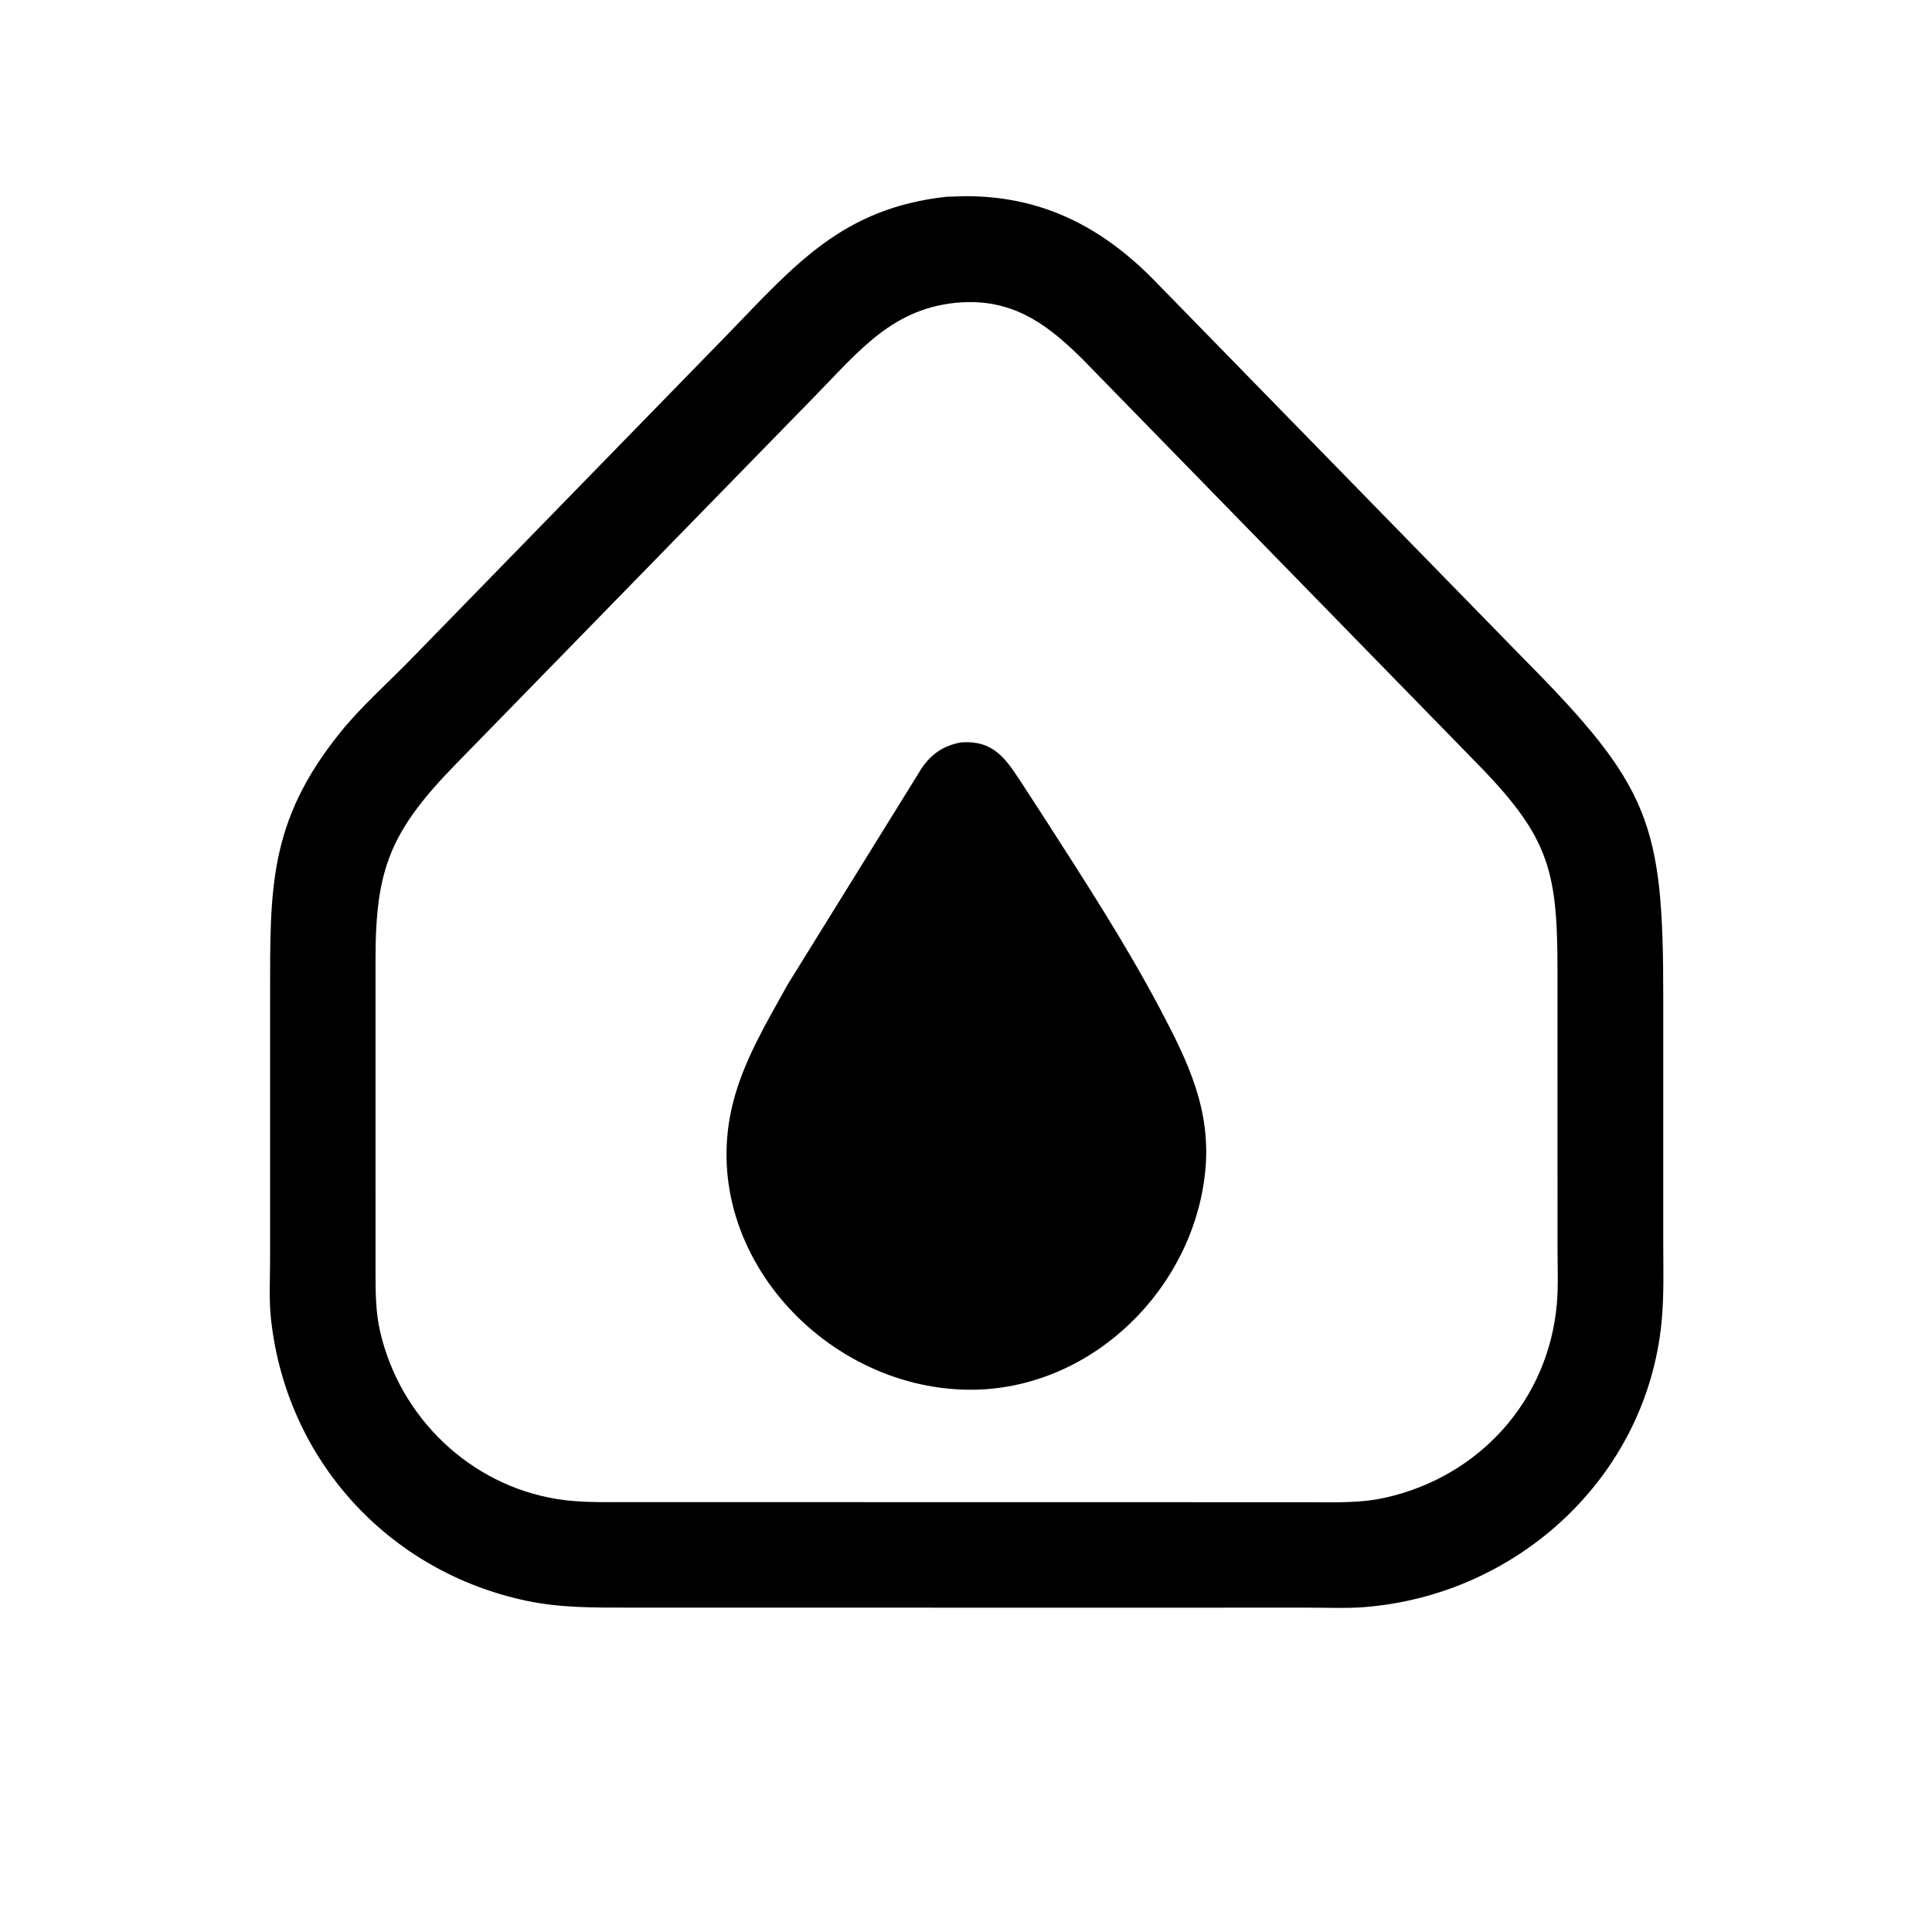
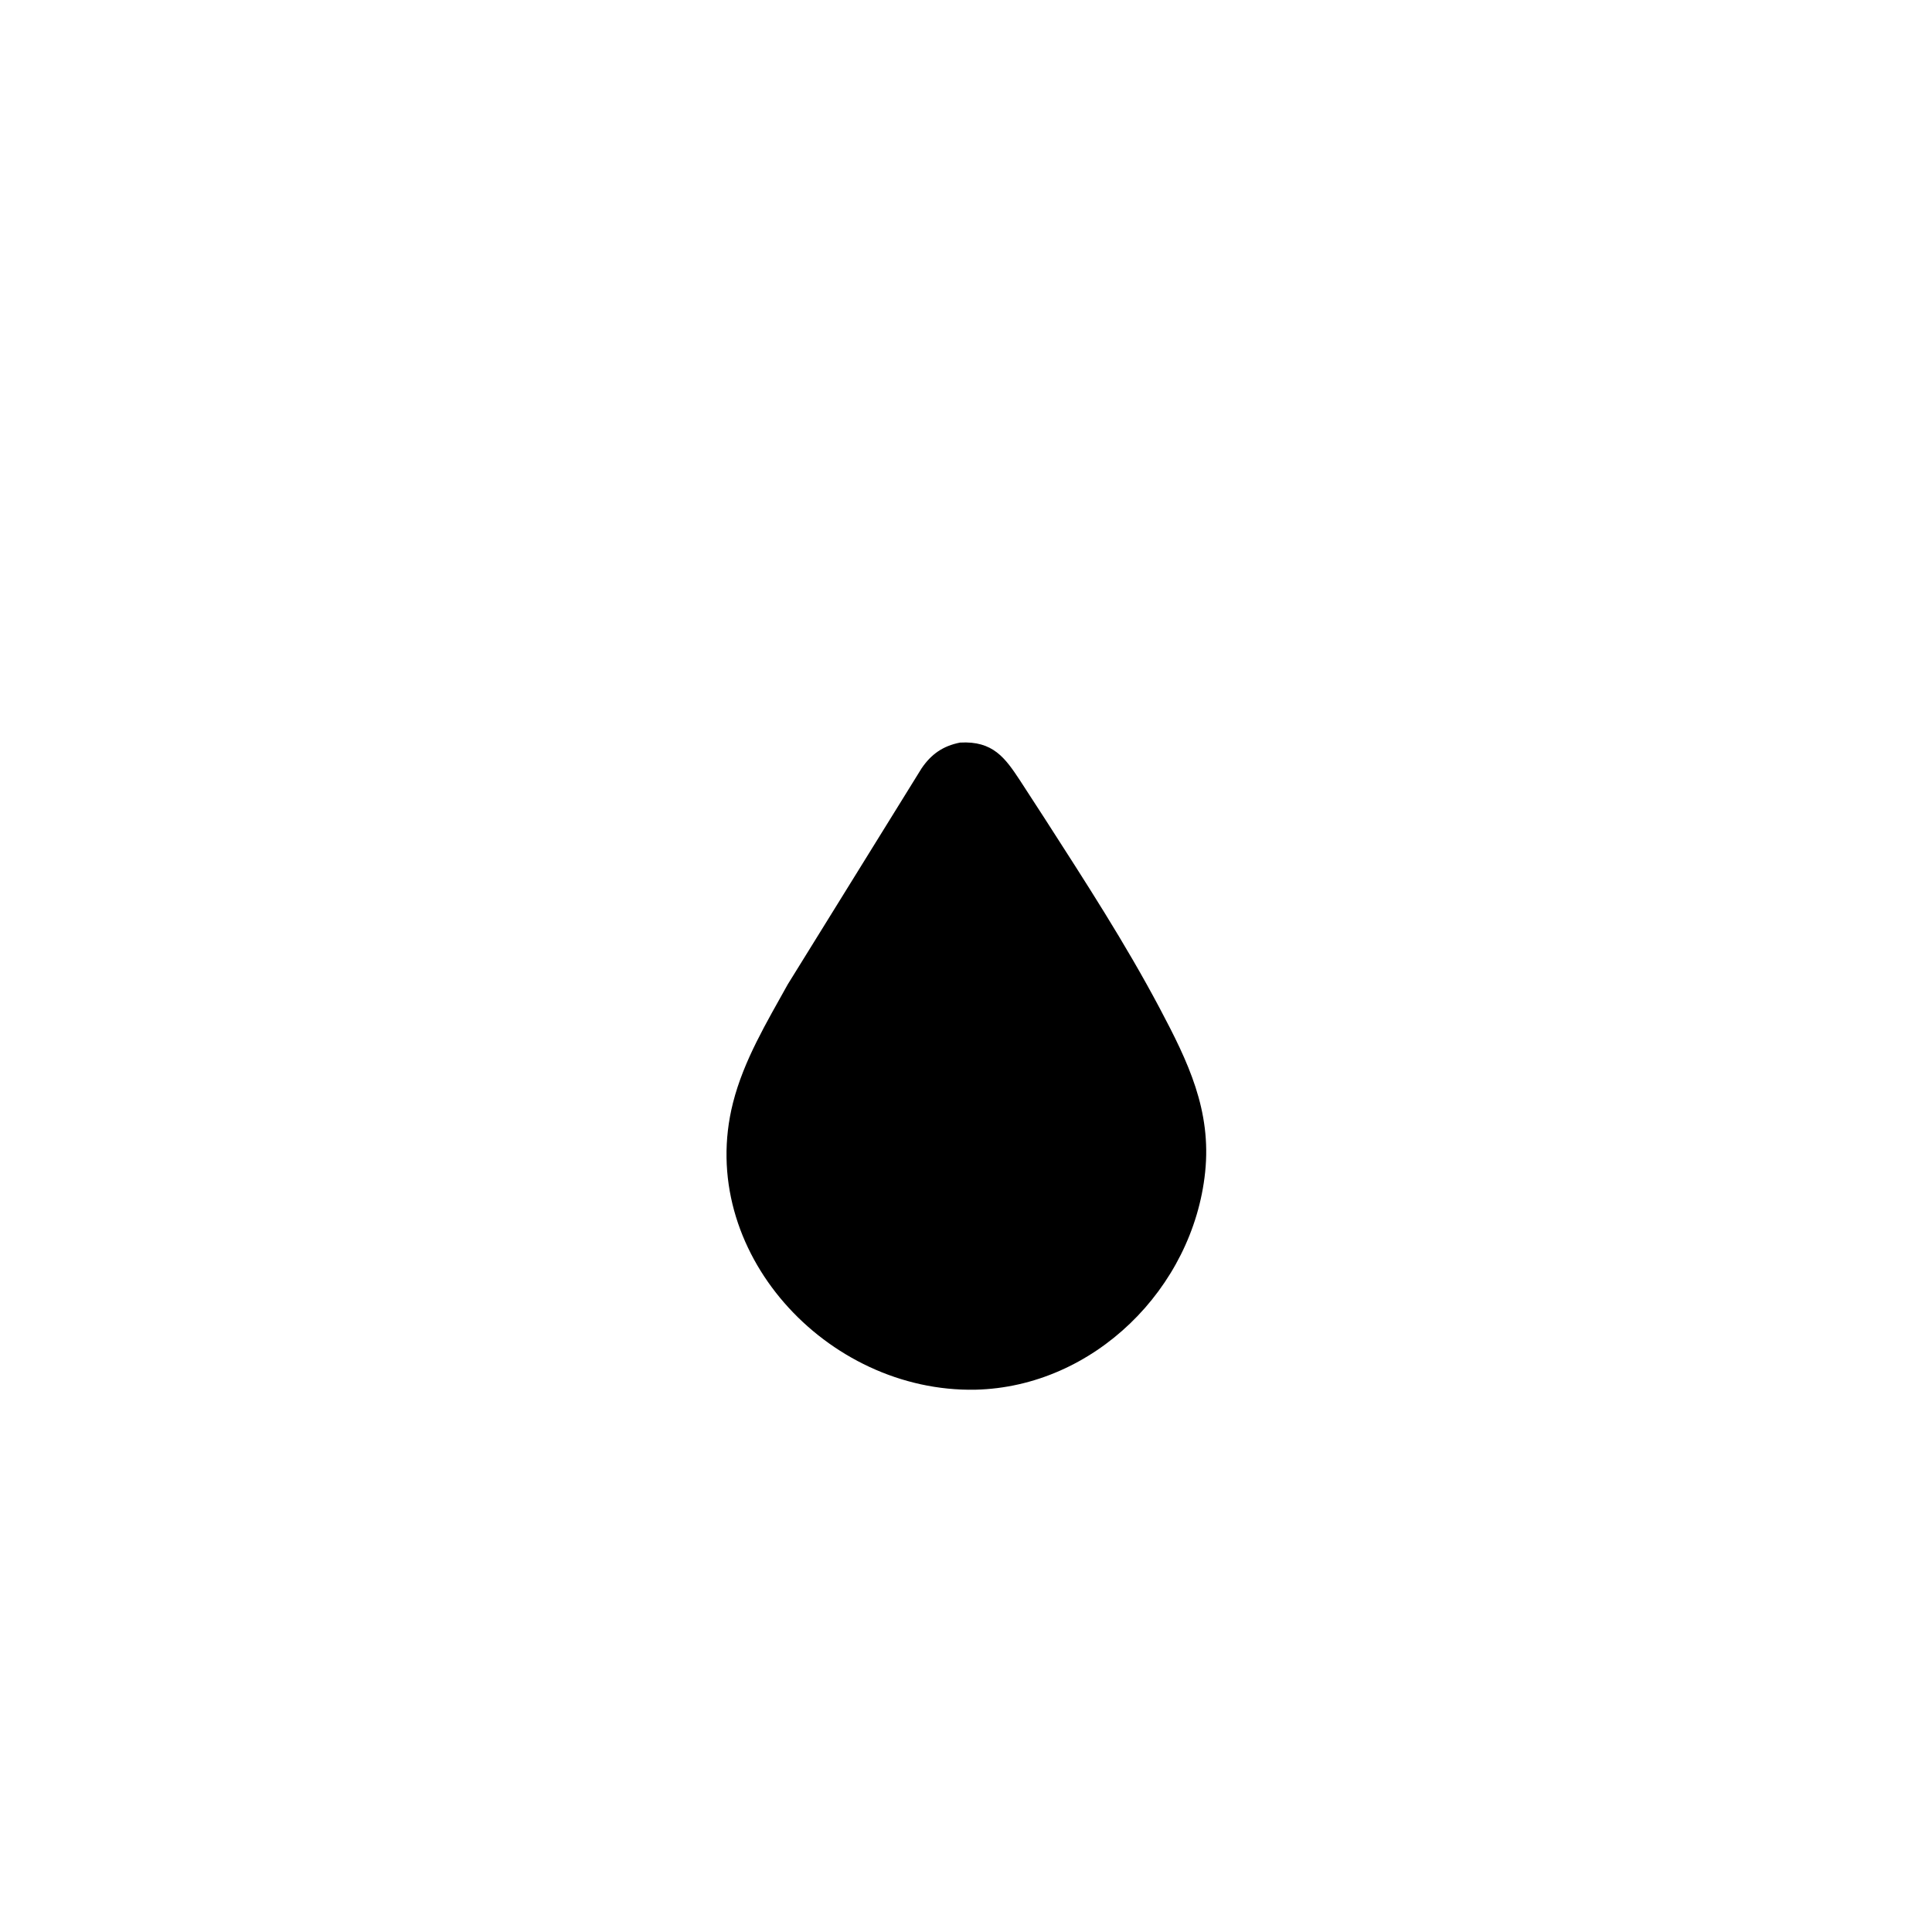
<svg xmlns="http://www.w3.org/2000/svg" version="1.1" style="display: block;" viewBox="0 0 2048 2048" width="640" height="640">
-   <path transform="translate(0,0)" fill="rgb(0,0,0)" d="M 1003.19 208.577 L 1023.32 207.945 C 1102.28 207.891 1164.96 238.503 1221 294.582 L 1615.01 698.092 C 1749.77 834.082 1763.1 873.058 1763.13 1056.57 L 1763.11 1315.3 C 1763.1 1344.03 1764.12 1373.09 1761.31 1401.71 C 1745.16 1566.05 1608.31 1691.14 1445.62 1703.65 C 1426.88 1705.09 1407.61 1704.18 1388.8 1704.18 L 1044.6 1704.19 L 665.732 1704.14 C 629.171 1704.12 593.988 1704.48 558 1696.87 C 411.658 1665.95 303.228 1547.49 287.189 1397.5 C 284.995 1376.98 286.314 1355.3 286.308 1334.63 L 286.317 1056.29 C 286.364 942.727 284.291 871.506 360.293 776.935 C 384.121 747.286 413.214 722.233 439.501 694.823 L 771.396 354.298 C 843.42 279.921 893.161 220.839 1003.19 208.577 z M 1019.46 320.459 C 946.575 325.104 910.414 372.537 863.198 420.564 L 483.253 809.927 C 413.121 881.793 398.088 921.903 398.064 1016.99 L 398.076 1349.26 C 398.088 1370.33 398.209 1390.93 402.972 1411.59 C 424.016 1502.9 498.446 1574.38 591 1589.14 C 615.028 1592.97 639.381 1592.29 663.624 1592.3 L 1033.25 1592.35 L 1388.53 1592.41 C 1415.32 1592.43 1441.58 1593.55 1467.92 1587.72 C 1568.48 1565.44 1641.47 1484.13 1650.33 1382.06 C 1652 1362.85 1651.03 1342.87 1651.04 1323.6 L 1651 1027.06 C 1650.91 918.802 1641.08 885.182 1559.61 802.991 L 1147.66 380.89 C 1113.51 347.001 1079.15 320.101 1028.12 320.25 L 1019.46 320.459 z" />
-   <path transform="translate(0,0)" fill="rgb(0,0,0)" d="M 1017.66 787.174 L 1020.5 786.875 C 1052.59 785.137 1065.56 803.486 1081.24 827.3 L 1108.05 868.618 C 1150.33 934.425 1192.75 999.719 1229.41 1068.92 C 1259.48 1125.68 1284.34 1177.01 1277.5 1242.57 C 1264.64 1365.67 1159.54 1470.12 1034.04 1473.14 C 876.118 1476.28 737.232 1325.88 777.008 1169 C 788.431 1123.94 812.72 1083.77 835.04 1043.49 L 976.944 814.446 C 987.184 799.417 999.542 790.754 1017.66 787.174 z" />
+   <path transform="translate(0,0)" fill="rgb(0,0,0)" d="M 1017.66 787.174 C 1052.59 785.137 1065.56 803.486 1081.24 827.3 L 1108.05 868.618 C 1150.33 934.425 1192.75 999.719 1229.41 1068.92 C 1259.48 1125.68 1284.34 1177.01 1277.5 1242.57 C 1264.64 1365.67 1159.54 1470.12 1034.04 1473.14 C 876.118 1476.28 737.232 1325.88 777.008 1169 C 788.431 1123.94 812.72 1083.77 835.04 1043.49 L 976.944 814.446 C 987.184 799.417 999.542 790.754 1017.66 787.174 z" />
</svg>